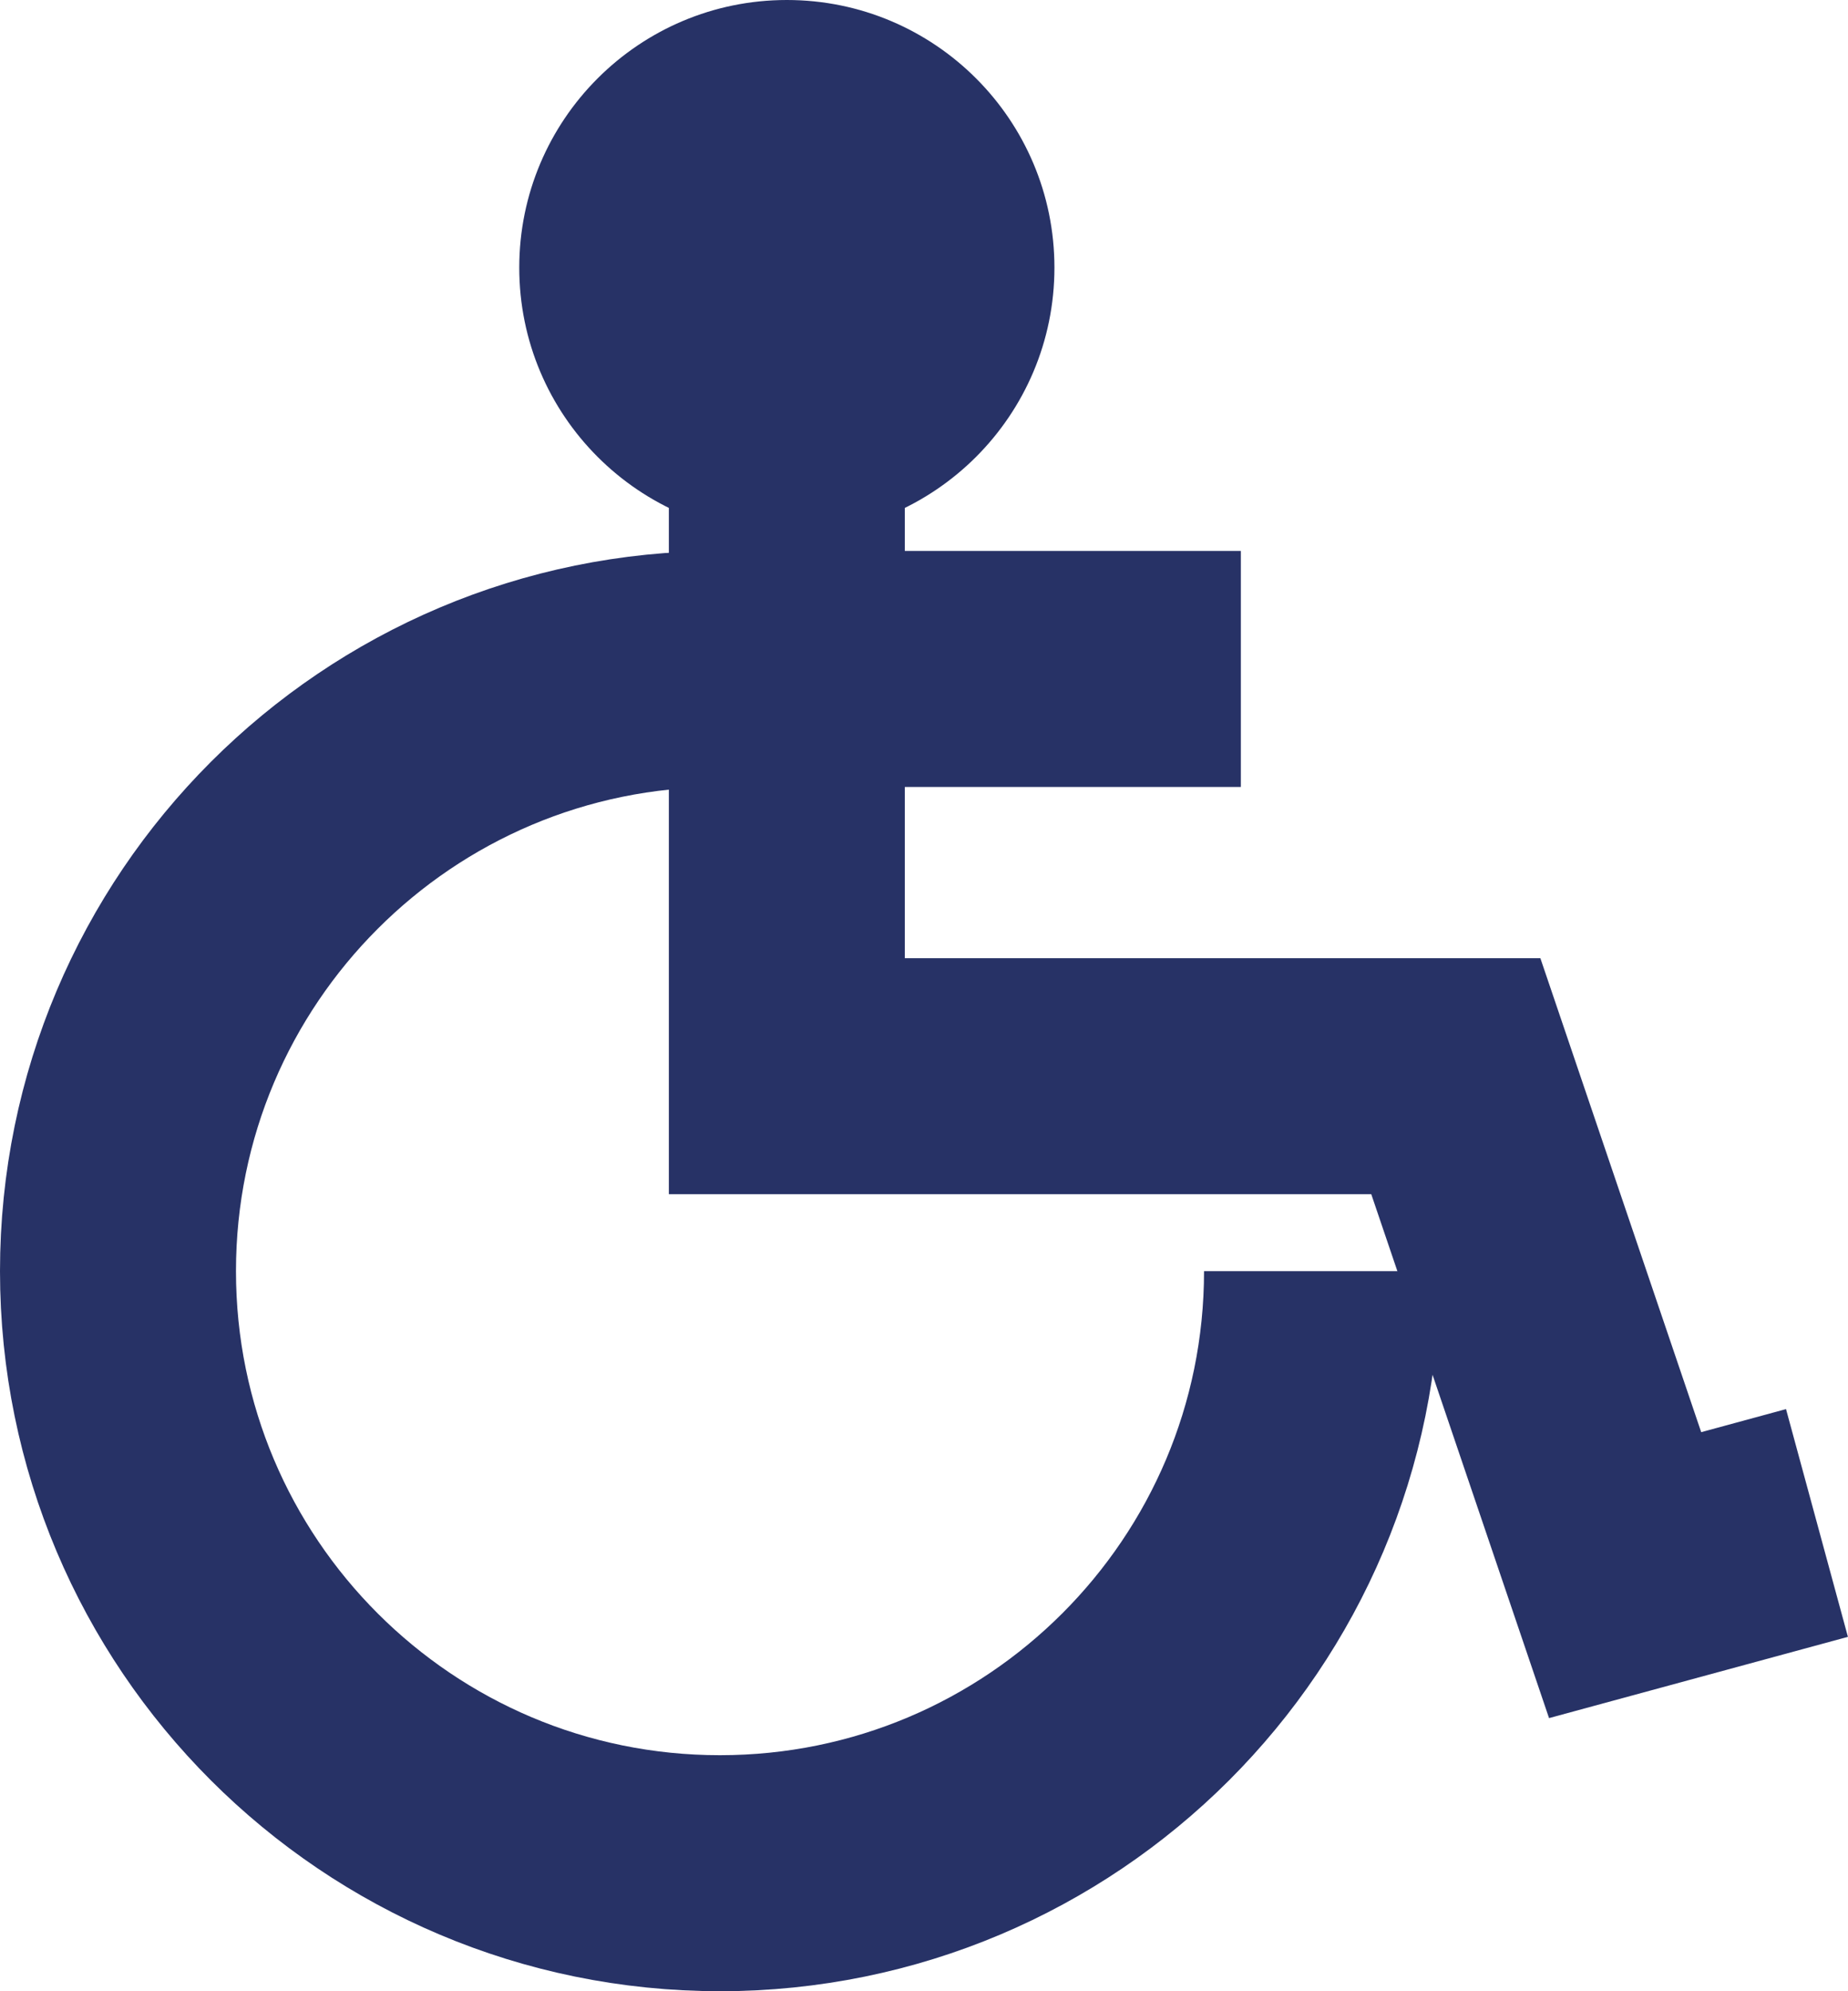
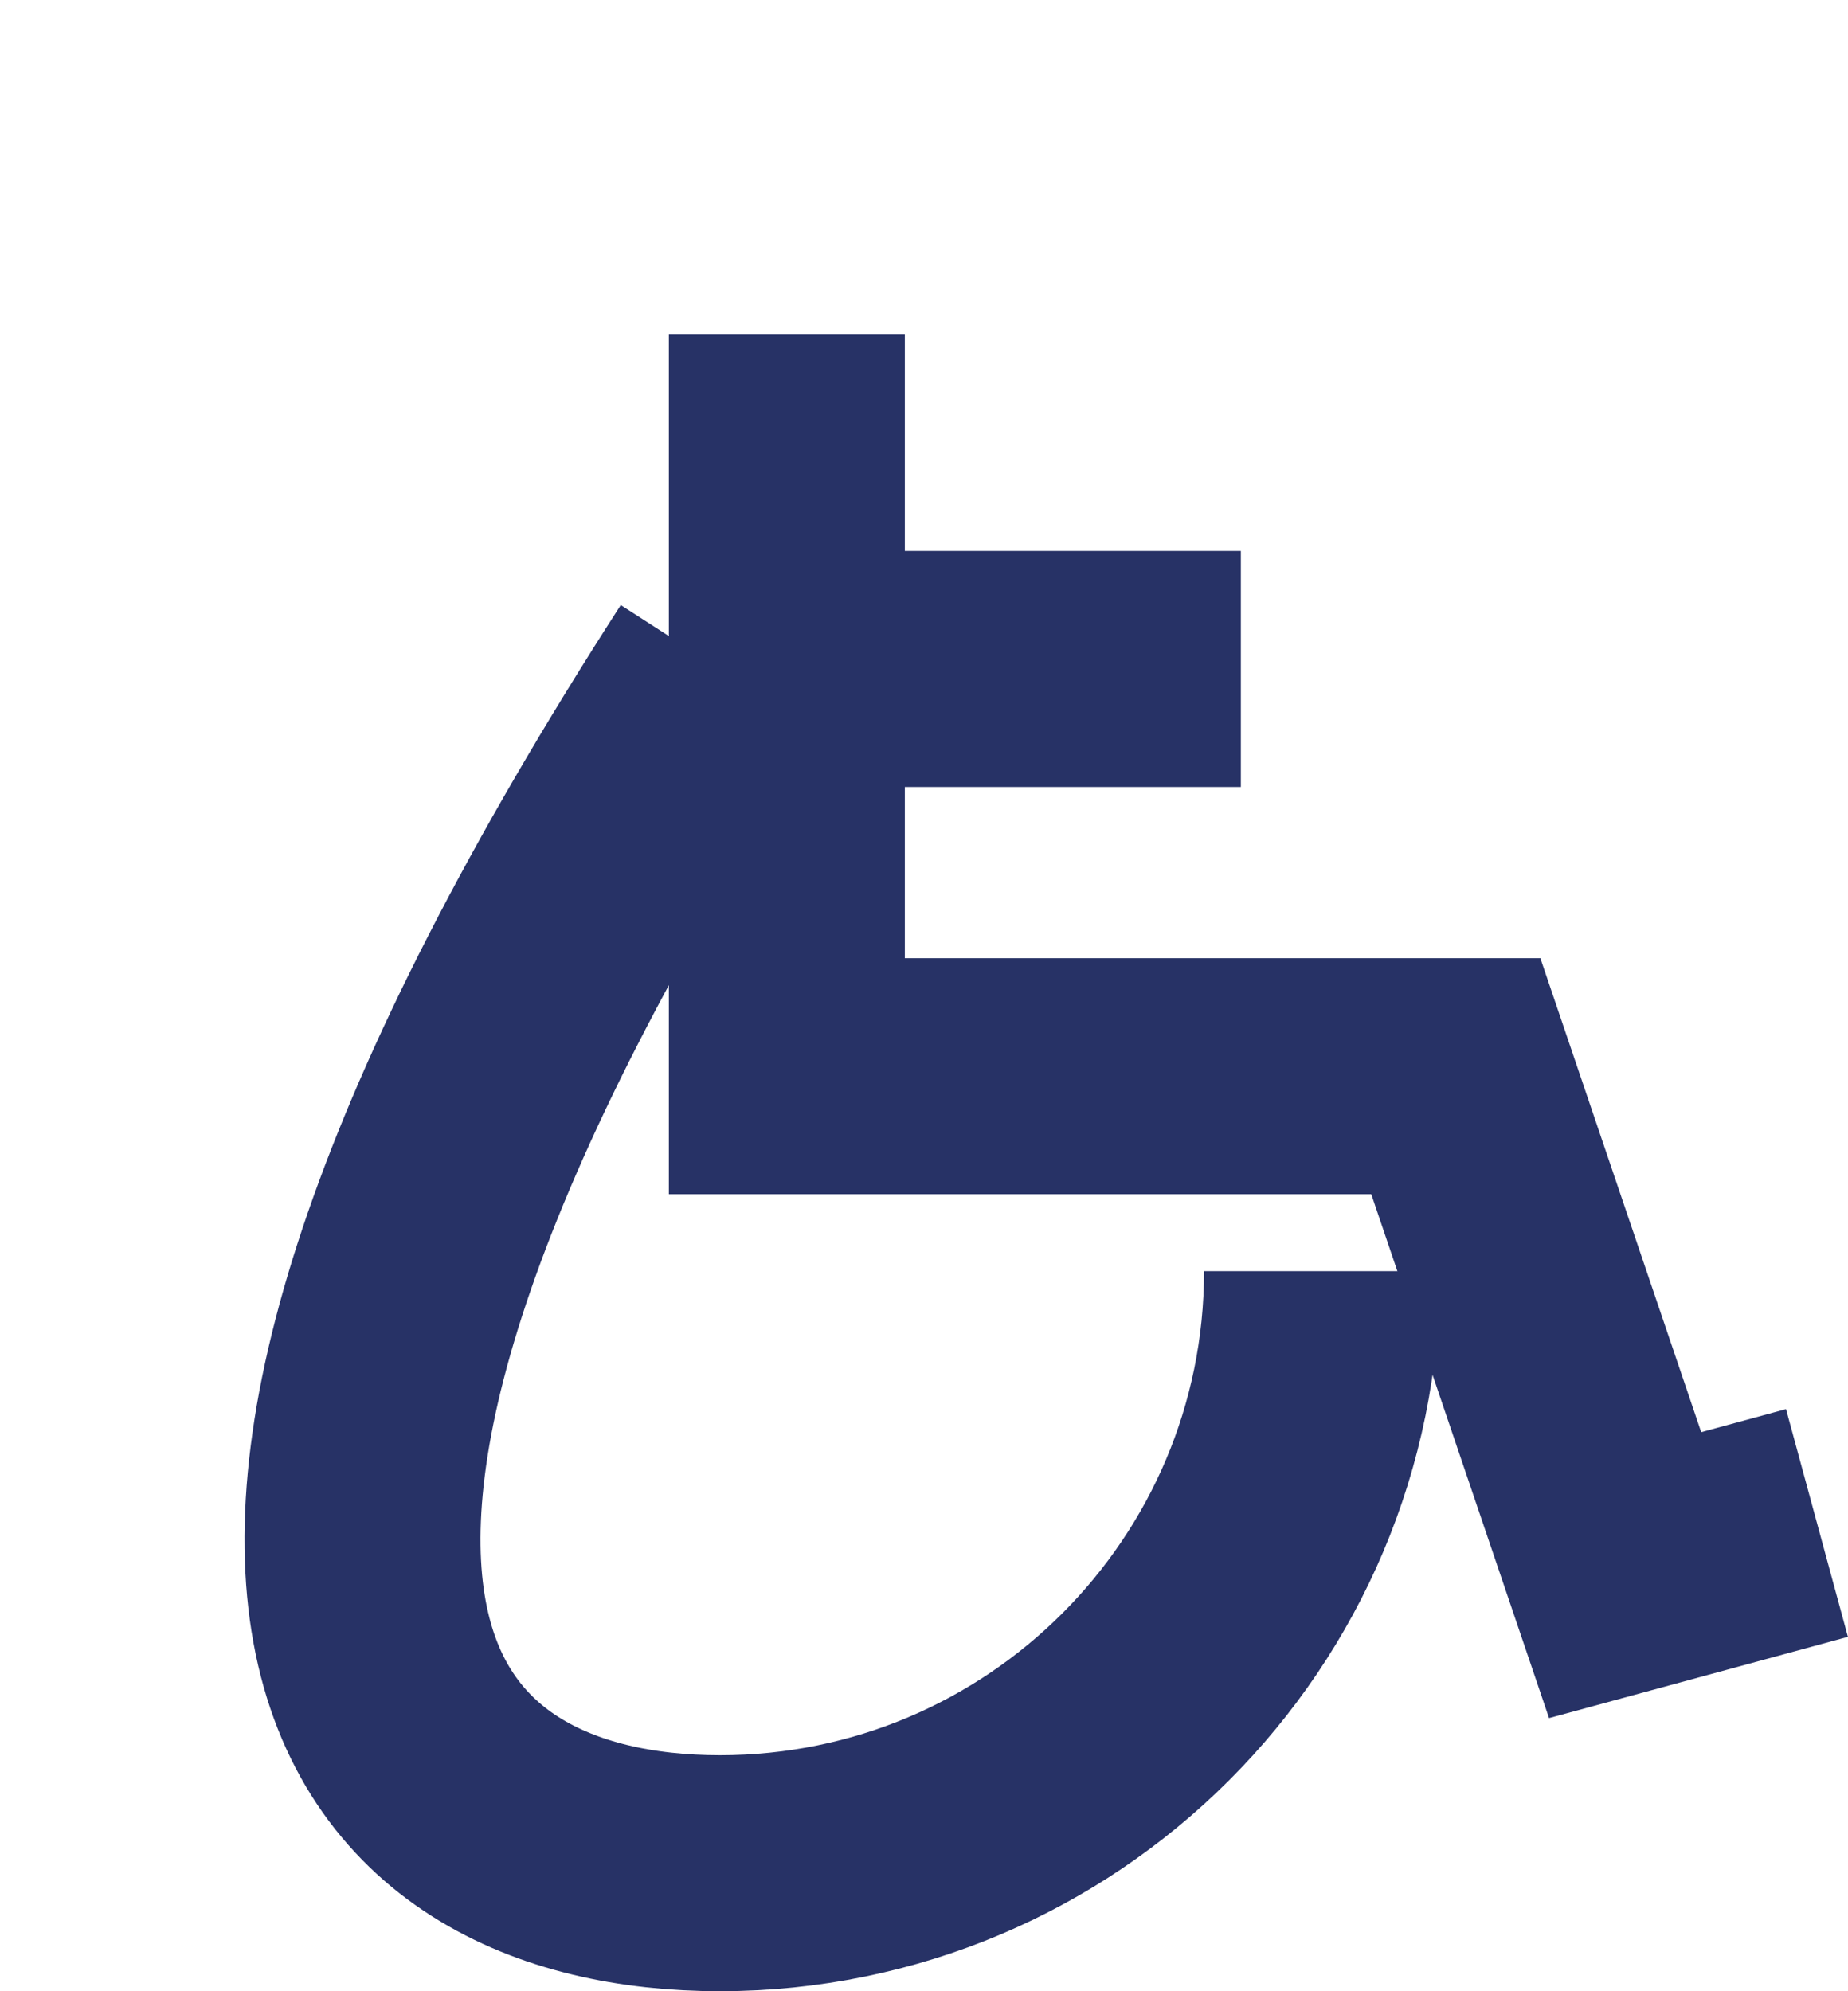
<svg xmlns="http://www.w3.org/2000/svg" width="15.663px" height="16.874px" viewBox="0 0 15.663 16.874" version="1.1">
  <title>编组 49</title>
  <g id="页面-1" stroke="none" stroke-width="1" fill="none" fill-rule="evenodd">
    <g id="首页-" transform="translate(-19, -20)">
      <g id="编组-78" transform="translate(20, 13)">
        <g id="编组-51" transform="translate(0, 5)">
          <g id="编组-49" transform="translate(0, 2)">
-             <path d="M5.102,5.669 C2.284,5.669 0,7.954 0,10.772 C0,13.59 2.284,15.874 5.102,15.874 C7.92,15.874 10.205,13.59 10.205,10.772" id="路径" stroke="#273266" stroke-width="2" />
+             <path d="M5.102,5.669 C0,13.59 2.284,15.874 5.102,15.874 C7.92,15.874 10.205,13.59 10.205,10.772" id="路径" stroke="#273266" stroke-width="2" />
            <polyline id="路径-2" stroke="#273266" stroke-width="2" points="5.669 2.835 5.669 9.12 11.339 9.12 12.774 13.348 14.4 12.906" />
-             <circle id="椭圆形" fill="#273266" cx="5.669" cy="2.268" r="2.268" />
            <line x1="5.89" y1="5.669" x2="9.517" y2="5.669" id="路径-3" stroke="#273266" stroke-width="2" />
          </g>
        </g>
      </g>
    </g>
  </g>
</svg>